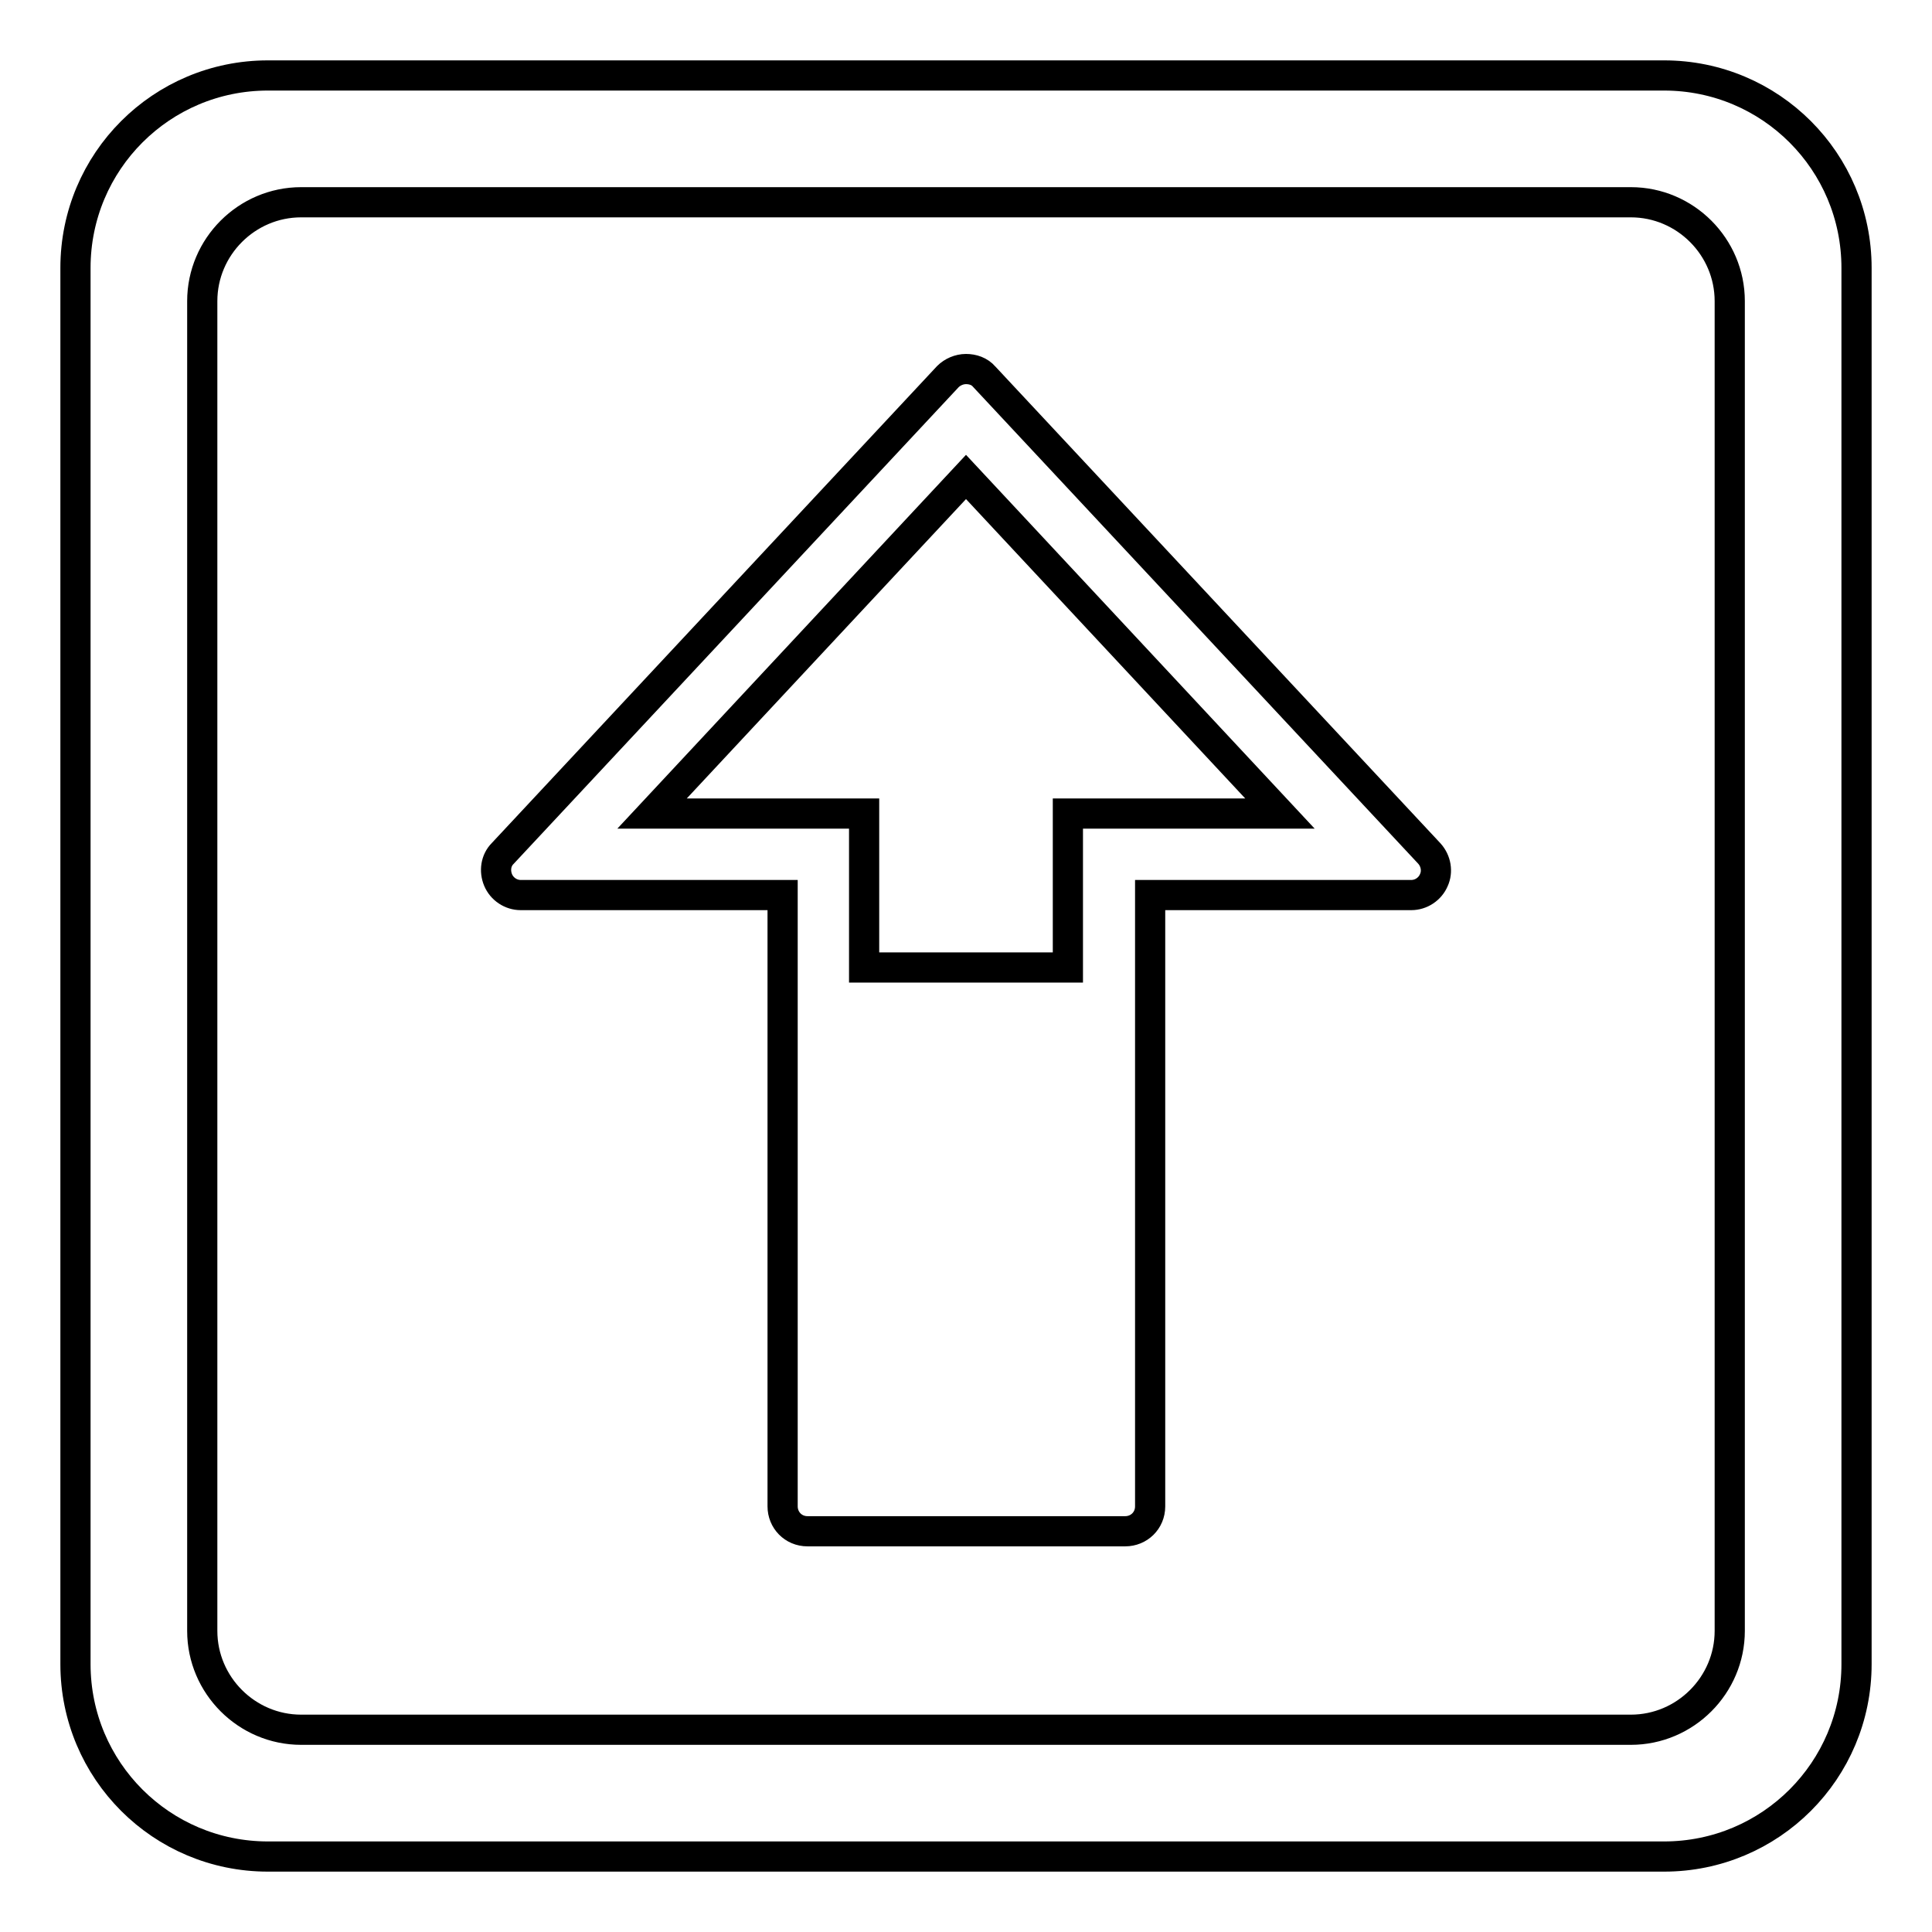
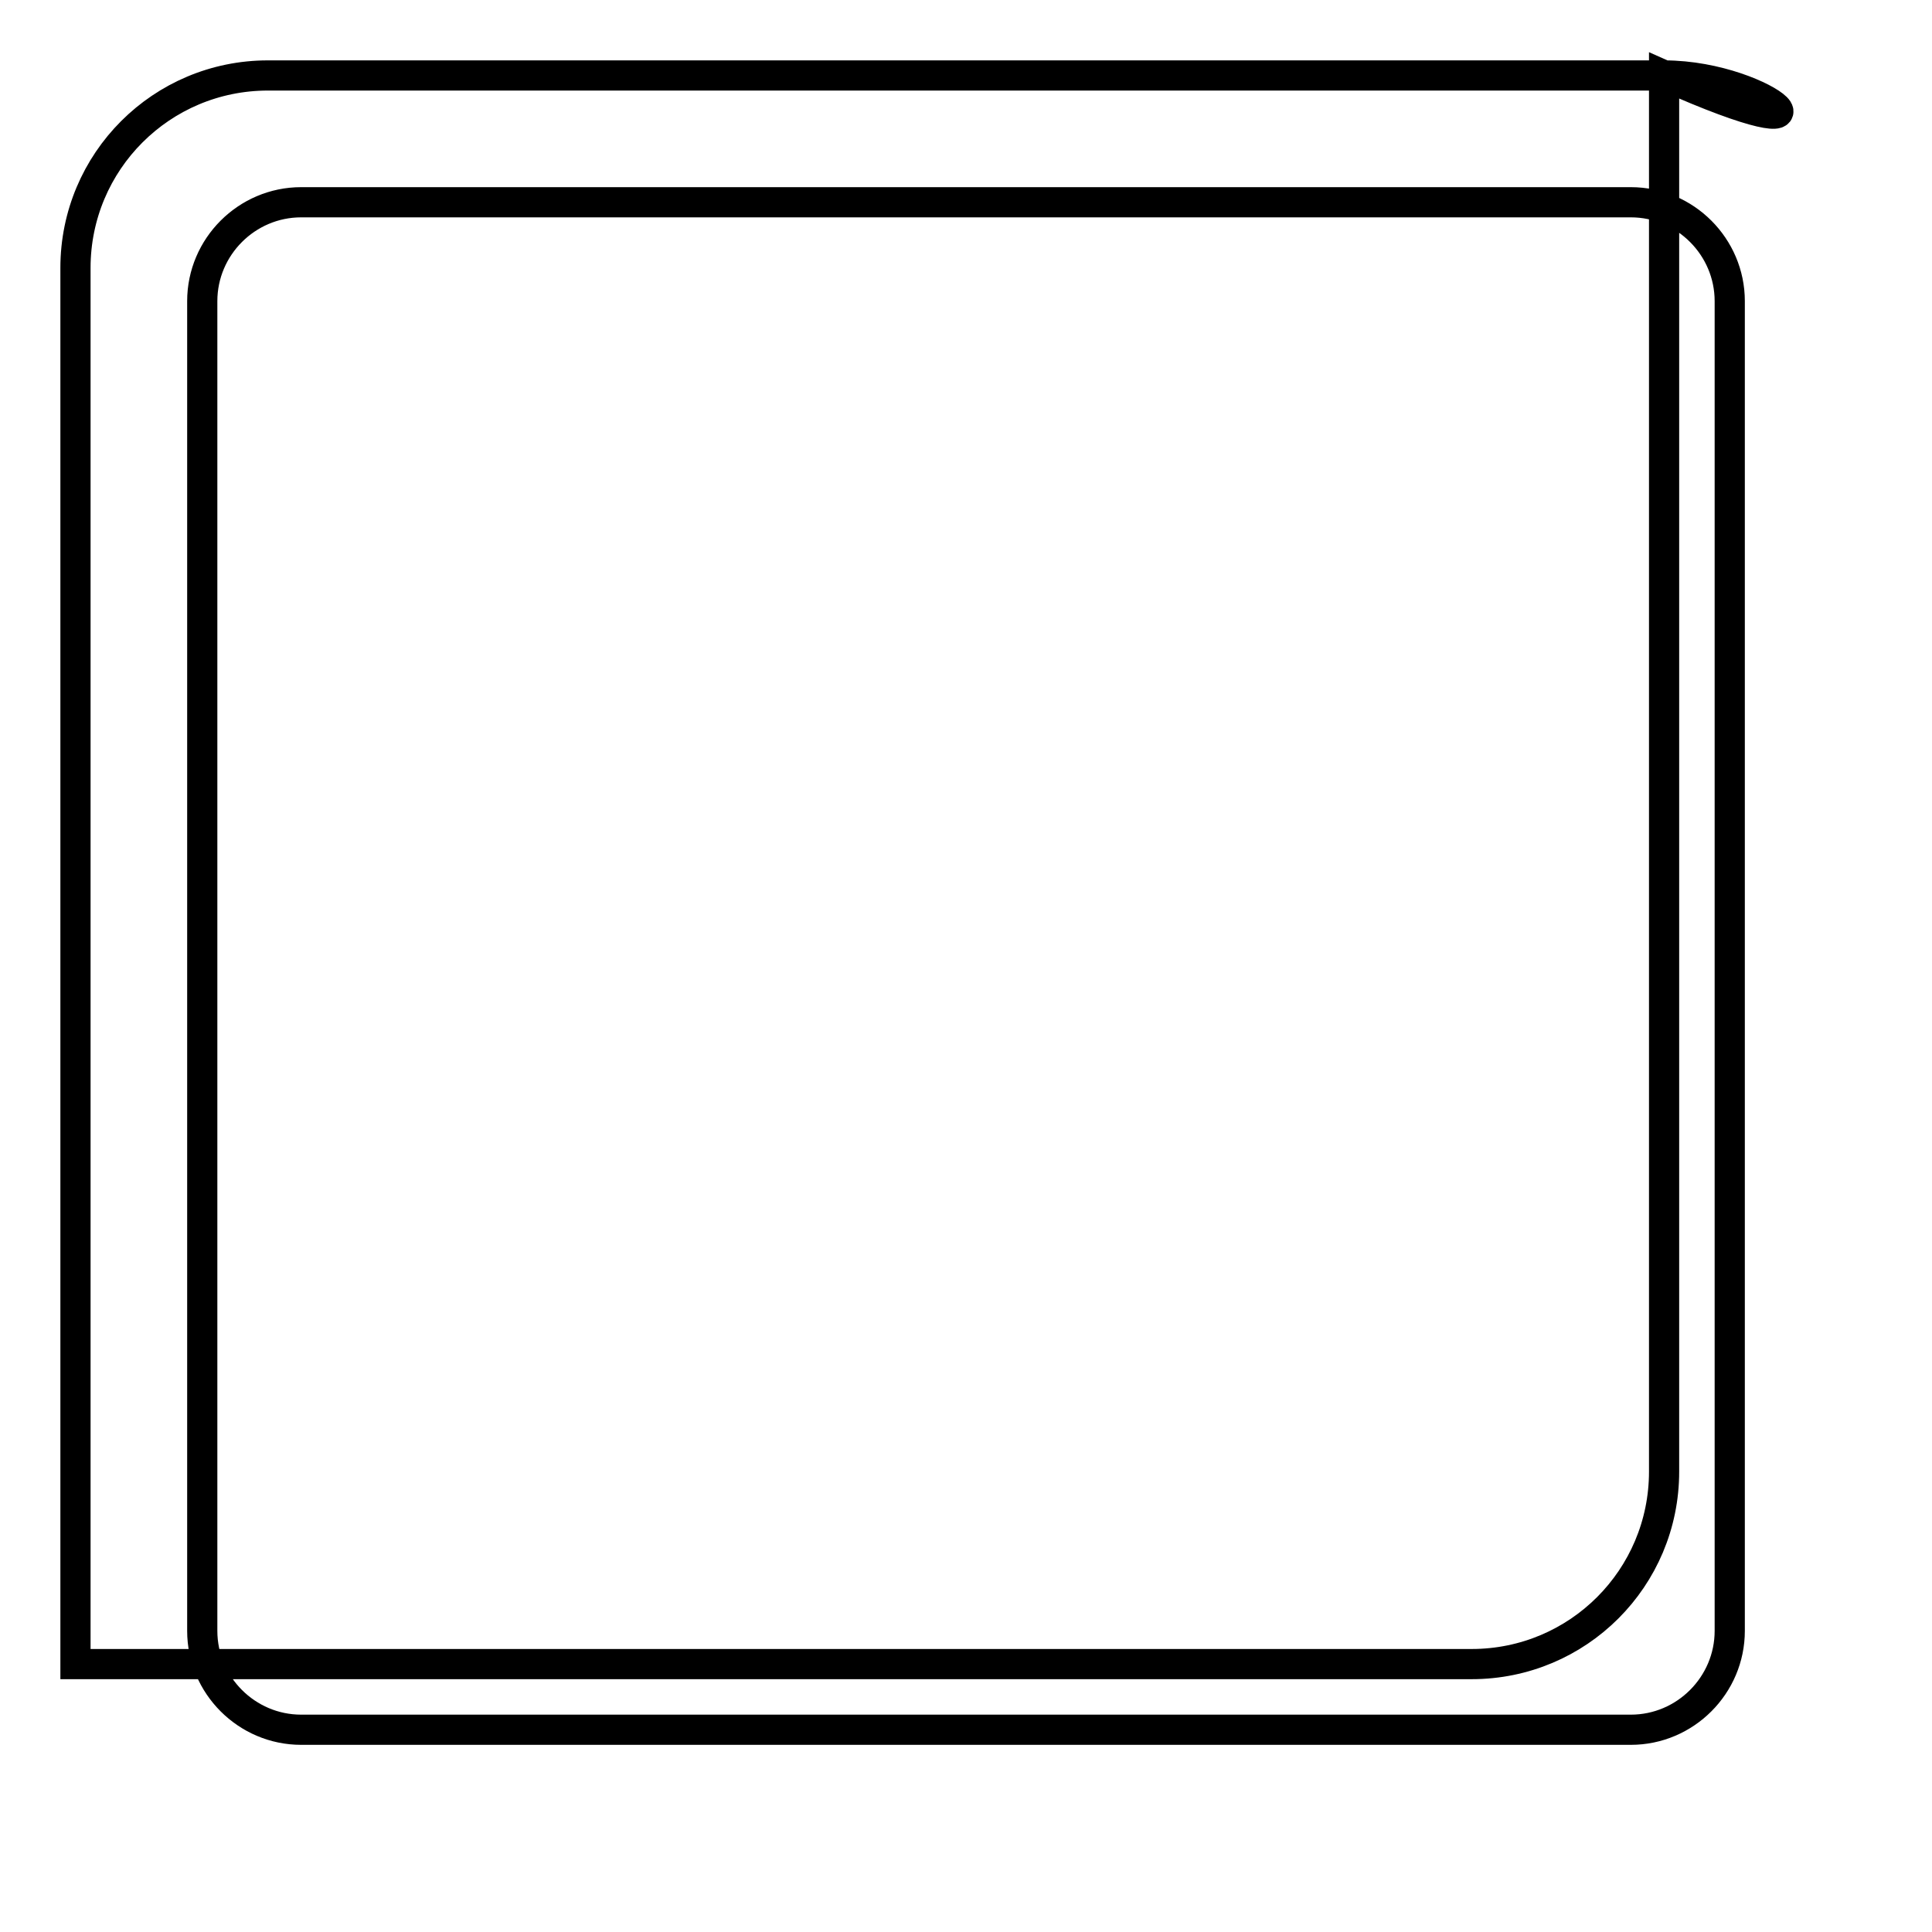
<svg xmlns="http://www.w3.org/2000/svg" version="1.1" x="0px" y="0px" viewBox="0 0 256 256" enable-background="new 0 0 256 256" xml:space="preserve">
  <g>
    <g>
-       <path stroke-width="4" fill-opacity="0" stroke="#000000" d="M220.5,10h-185C21.4,10,10,21.4,10,35.5v185c0,14.1,11.4,25.5,25.5,25.5h185c14.1,0,25.5-11.4,25.5-25.5v-185C246,21.4,234.6,10,220.5,10z M229.2,216.1c0,7.2-5.9,13.1-13.1,13.1H39.9c-7.2,0-13.1-5.9-13.1-13.1V39.9c0-7.2,5.9-13.1,13.1-13.1h176.2c7.2,0,13.1,5.9,13.1,13.1V216.1L229.2,216.1z" />
-       <path stroke-width="4" fill-opacity="0" stroke="#000000" d="M189.4,113.1l-59-63.2c-0.6-0.7-1.5-1-2.4-1c-0.9,0-1.8,0.4-2.4,1l-59,63.2c-0.9,0.9-1.1,2.3-0.6,3.5c0.5,1.2,1.7,2,3,2h34.7v81c0,1.8,1.4,3.3,3.3,3.3h42.1c1.8,0,3.3-1.4,3.3-3.3v-81H187c1.3,0,2.5-0.8,3-2C190.5,115.5,190.3,114.1,189.4,113.1z M152.3,107.8h-10.8v10.8v9.6h-27v-9.6v-10.8h-10.8H86.4L128,63.2l41.6,44.6H152.3z" />
+       <path stroke-width="4" fill-opacity="0" stroke="#000000" d="M220.5,10h-185C21.4,10,10,21.4,10,35.5v185h185c14.1,0,25.5-11.4,25.5-25.5v-185C246,21.4,234.6,10,220.5,10z M229.2,216.1c0,7.2-5.9,13.1-13.1,13.1H39.9c-7.2,0-13.1-5.9-13.1-13.1V39.9c0-7.2,5.9-13.1,13.1-13.1h176.2c7.2,0,13.1,5.9,13.1,13.1V216.1L229.2,216.1z" />
    </g>
  </g>
</svg>